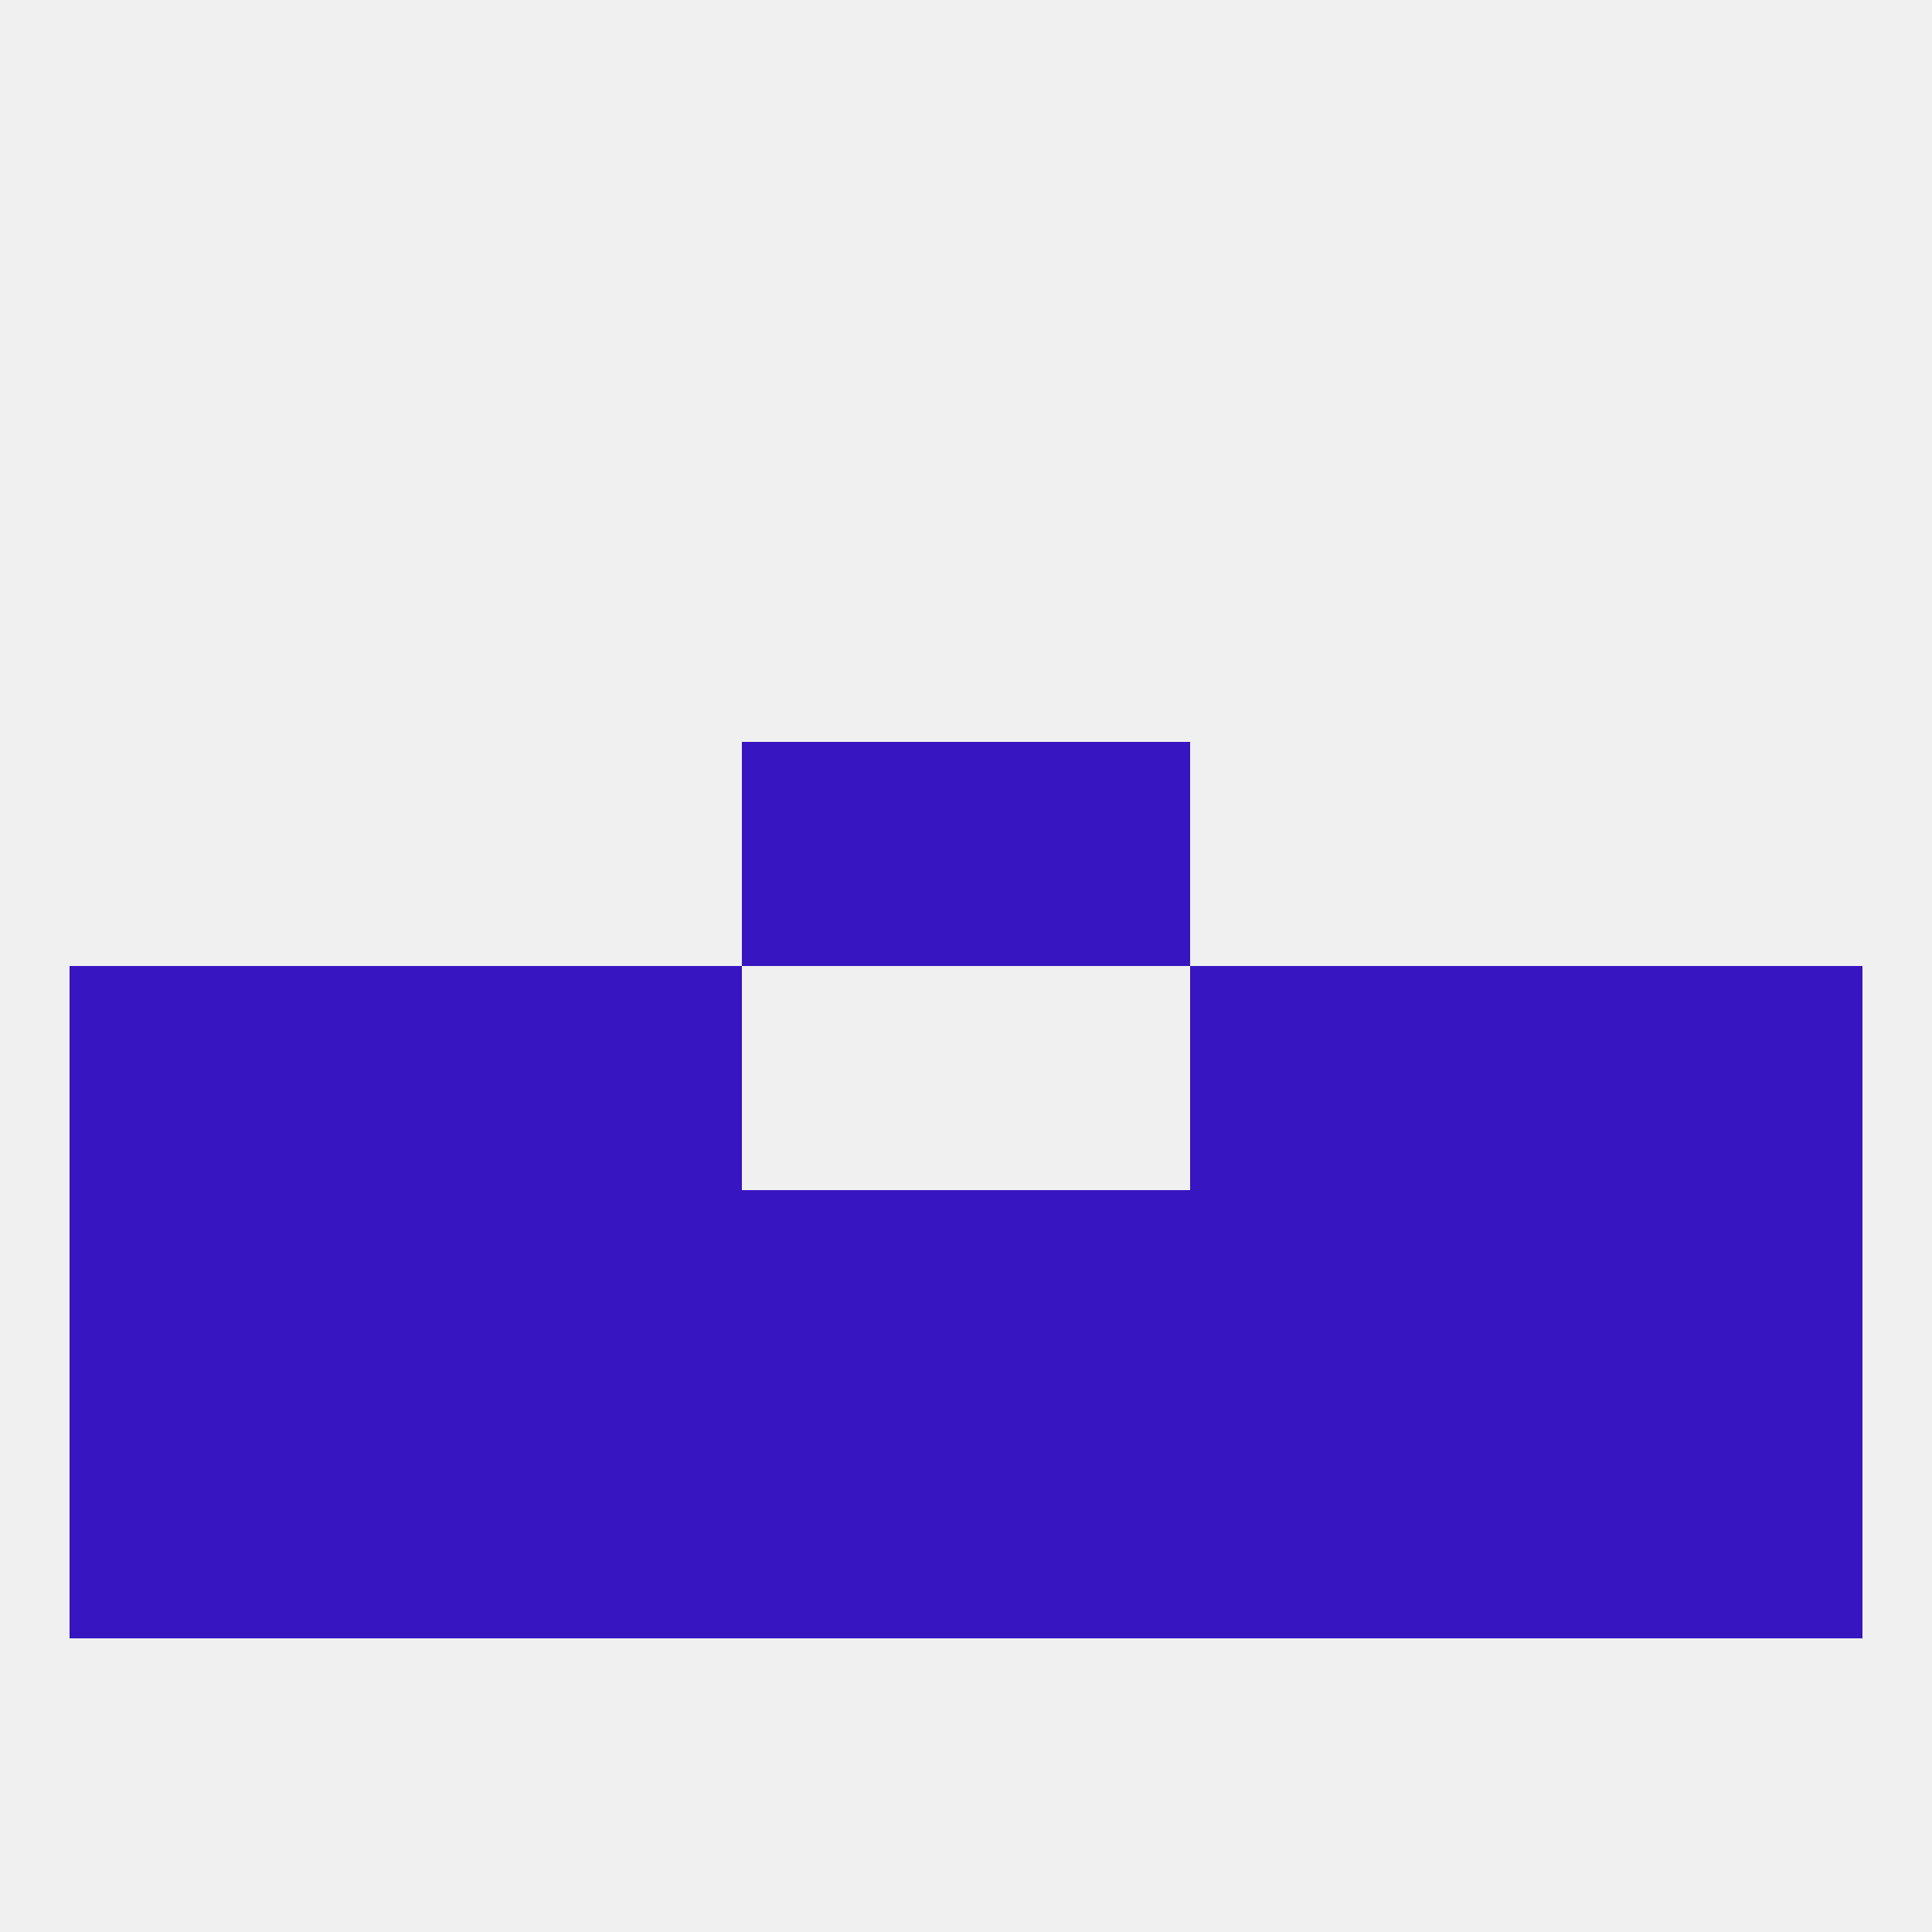
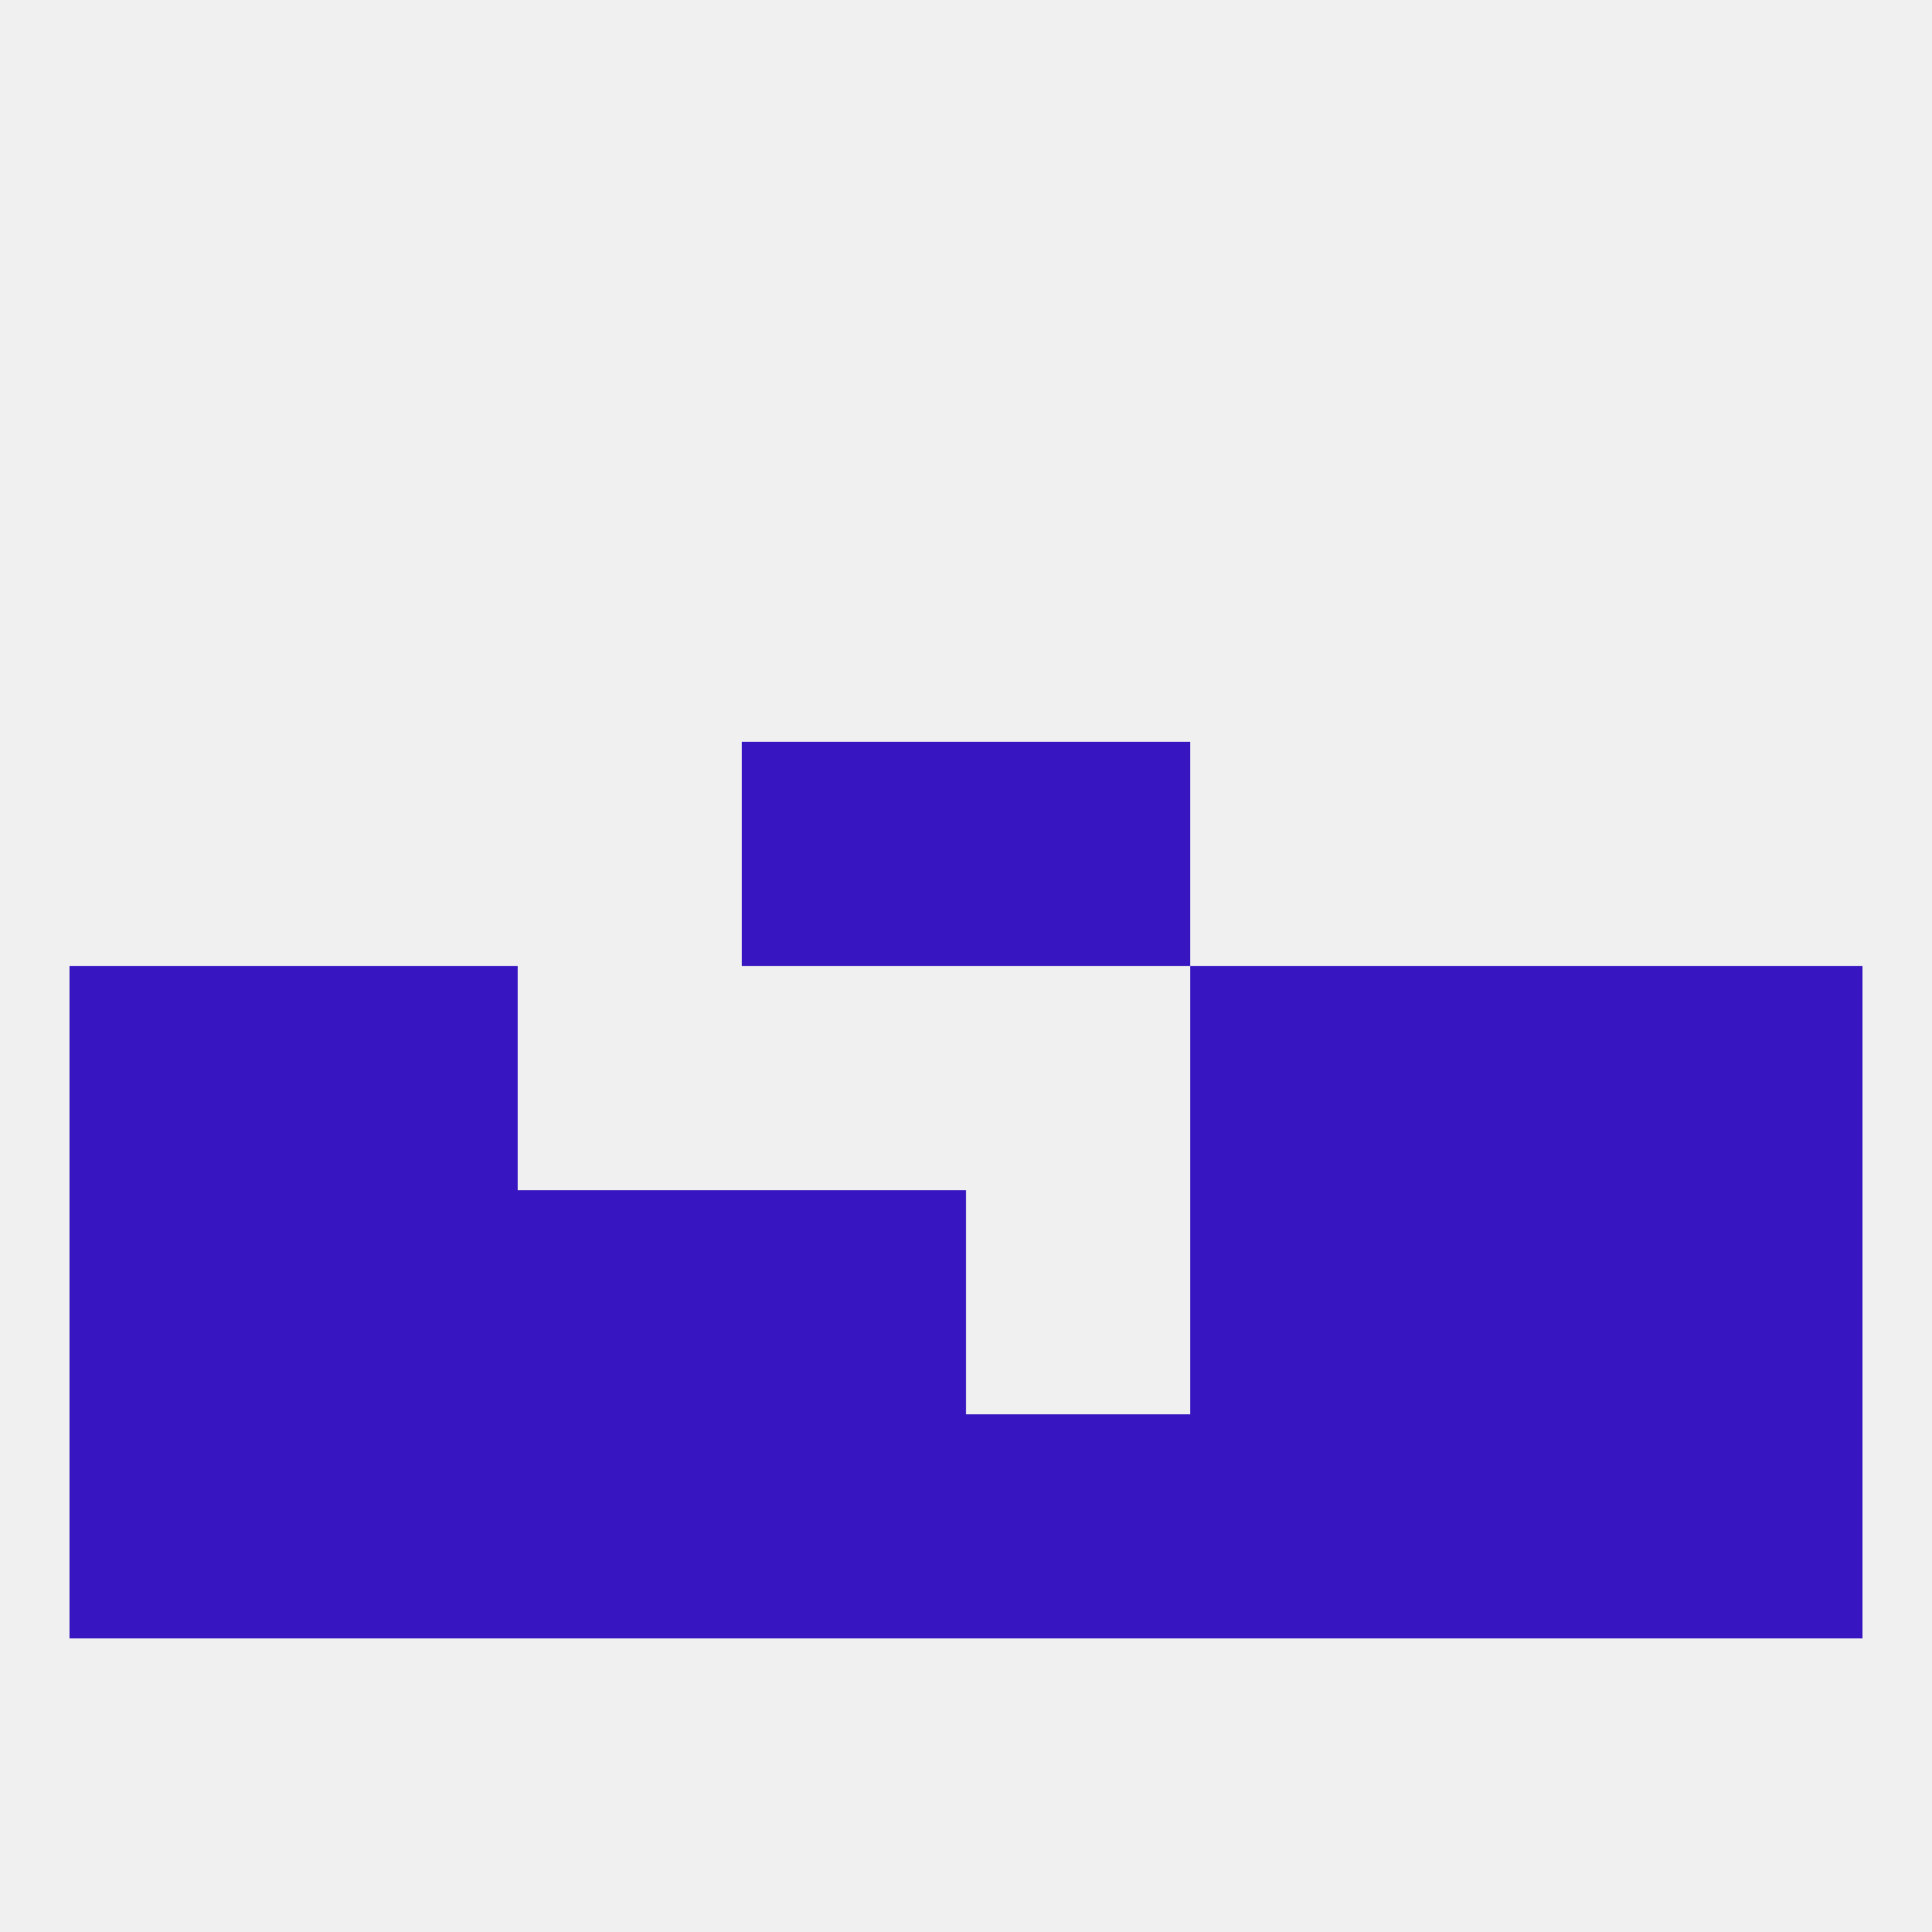
<svg xmlns="http://www.w3.org/2000/svg" version="1.1" baseprofile="full" width="250" height="250" viewBox="0 0 250 250">
  <rect width="100%" height="100%" fill="rgba(240,240,240,255)" />
  <rect x="96" y="96" width="29" height="29" fill="rgba(55,21,192,255)" />
  <rect x="125" y="96" width="29" height="29" fill="rgba(55,21,192,255)" />
  <rect x="154" y="154" width="29" height="29" fill="rgba(55,21,192,255)" />
  <rect x="212" y="154" width="29" height="29" fill="rgba(55,21,192,255)" />
  <rect x="38" y="154" width="29" height="29" fill="rgba(55,21,192,255)" />
-   <rect x="125" y="154" width="29" height="29" fill="rgba(55,21,192,255)" />
  <rect x="9" y="154" width="29" height="29" fill="rgba(55,21,192,255)" />
  <rect x="183" y="154" width="29" height="29" fill="rgba(55,21,192,255)" />
  <rect x="96" y="154" width="29" height="29" fill="rgba(55,21,192,255)" />
  <rect x="67" y="154" width="29" height="29" fill="rgba(55,21,192,255)" />
  <rect x="125" y="183" width="29" height="29" fill="rgba(55,21,192,255)" />
  <rect x="67" y="183" width="29" height="29" fill="rgba(55,21,192,255)" />
  <rect x="154" y="183" width="29" height="29" fill="rgba(55,21,192,255)" />
  <rect x="9" y="183" width="29" height="29" fill="rgba(55,21,192,255)" />
  <rect x="96" y="183" width="29" height="29" fill="rgba(55,21,192,255)" />
  <rect x="38" y="183" width="29" height="29" fill="rgba(55,21,192,255)" />
  <rect x="183" y="183" width="29" height="29" fill="rgba(55,21,192,255)" />
  <rect x="212" y="183" width="29" height="29" fill="rgba(55,21,192,255)" />
  <rect x="212" y="125" width="29" height="29" fill="rgba(55,21,192,255)" />
  <rect x="38" y="125" width="29" height="29" fill="rgba(55,21,192,255)" />
  <rect x="183" y="125" width="29" height="29" fill="rgba(55,21,192,255)" />
-   <rect x="67" y="125" width="29" height="29" fill="rgba(55,21,192,255)" />
  <rect x="154" y="125" width="29" height="29" fill="rgba(55,21,192,255)" />
  <rect x="9" y="125" width="29" height="29" fill="rgba(55,21,192,255)" />
</svg>